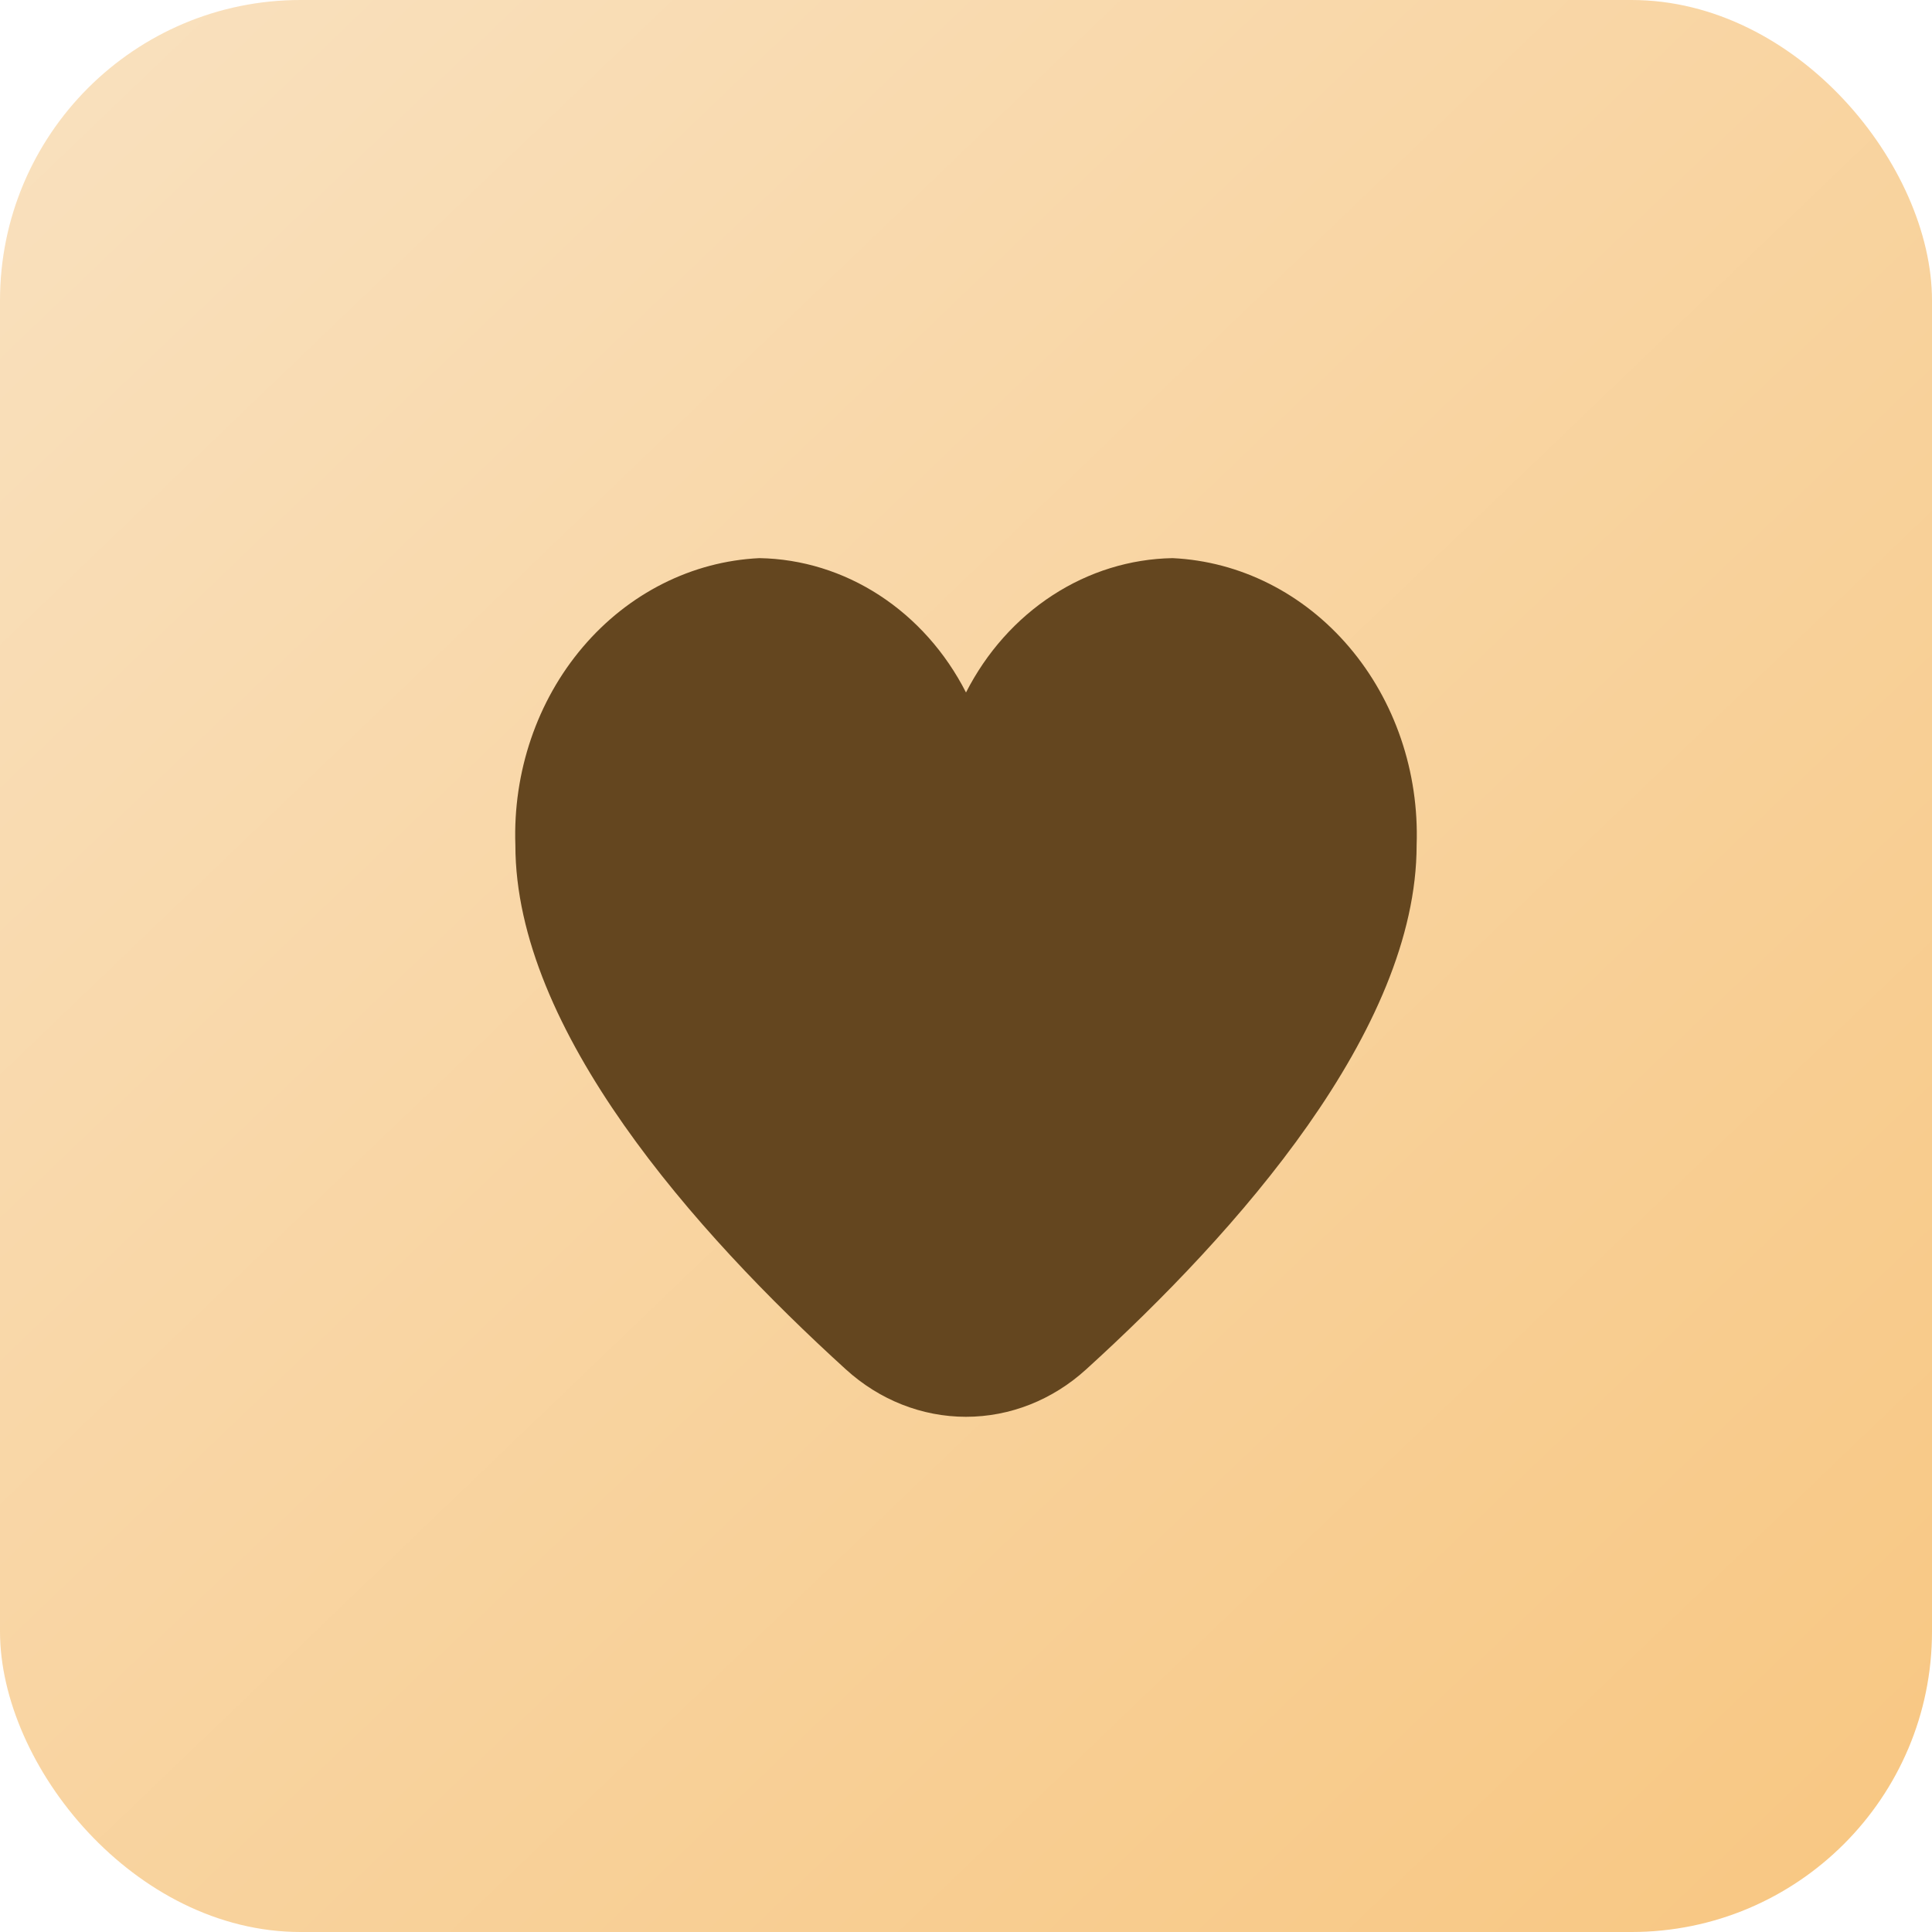
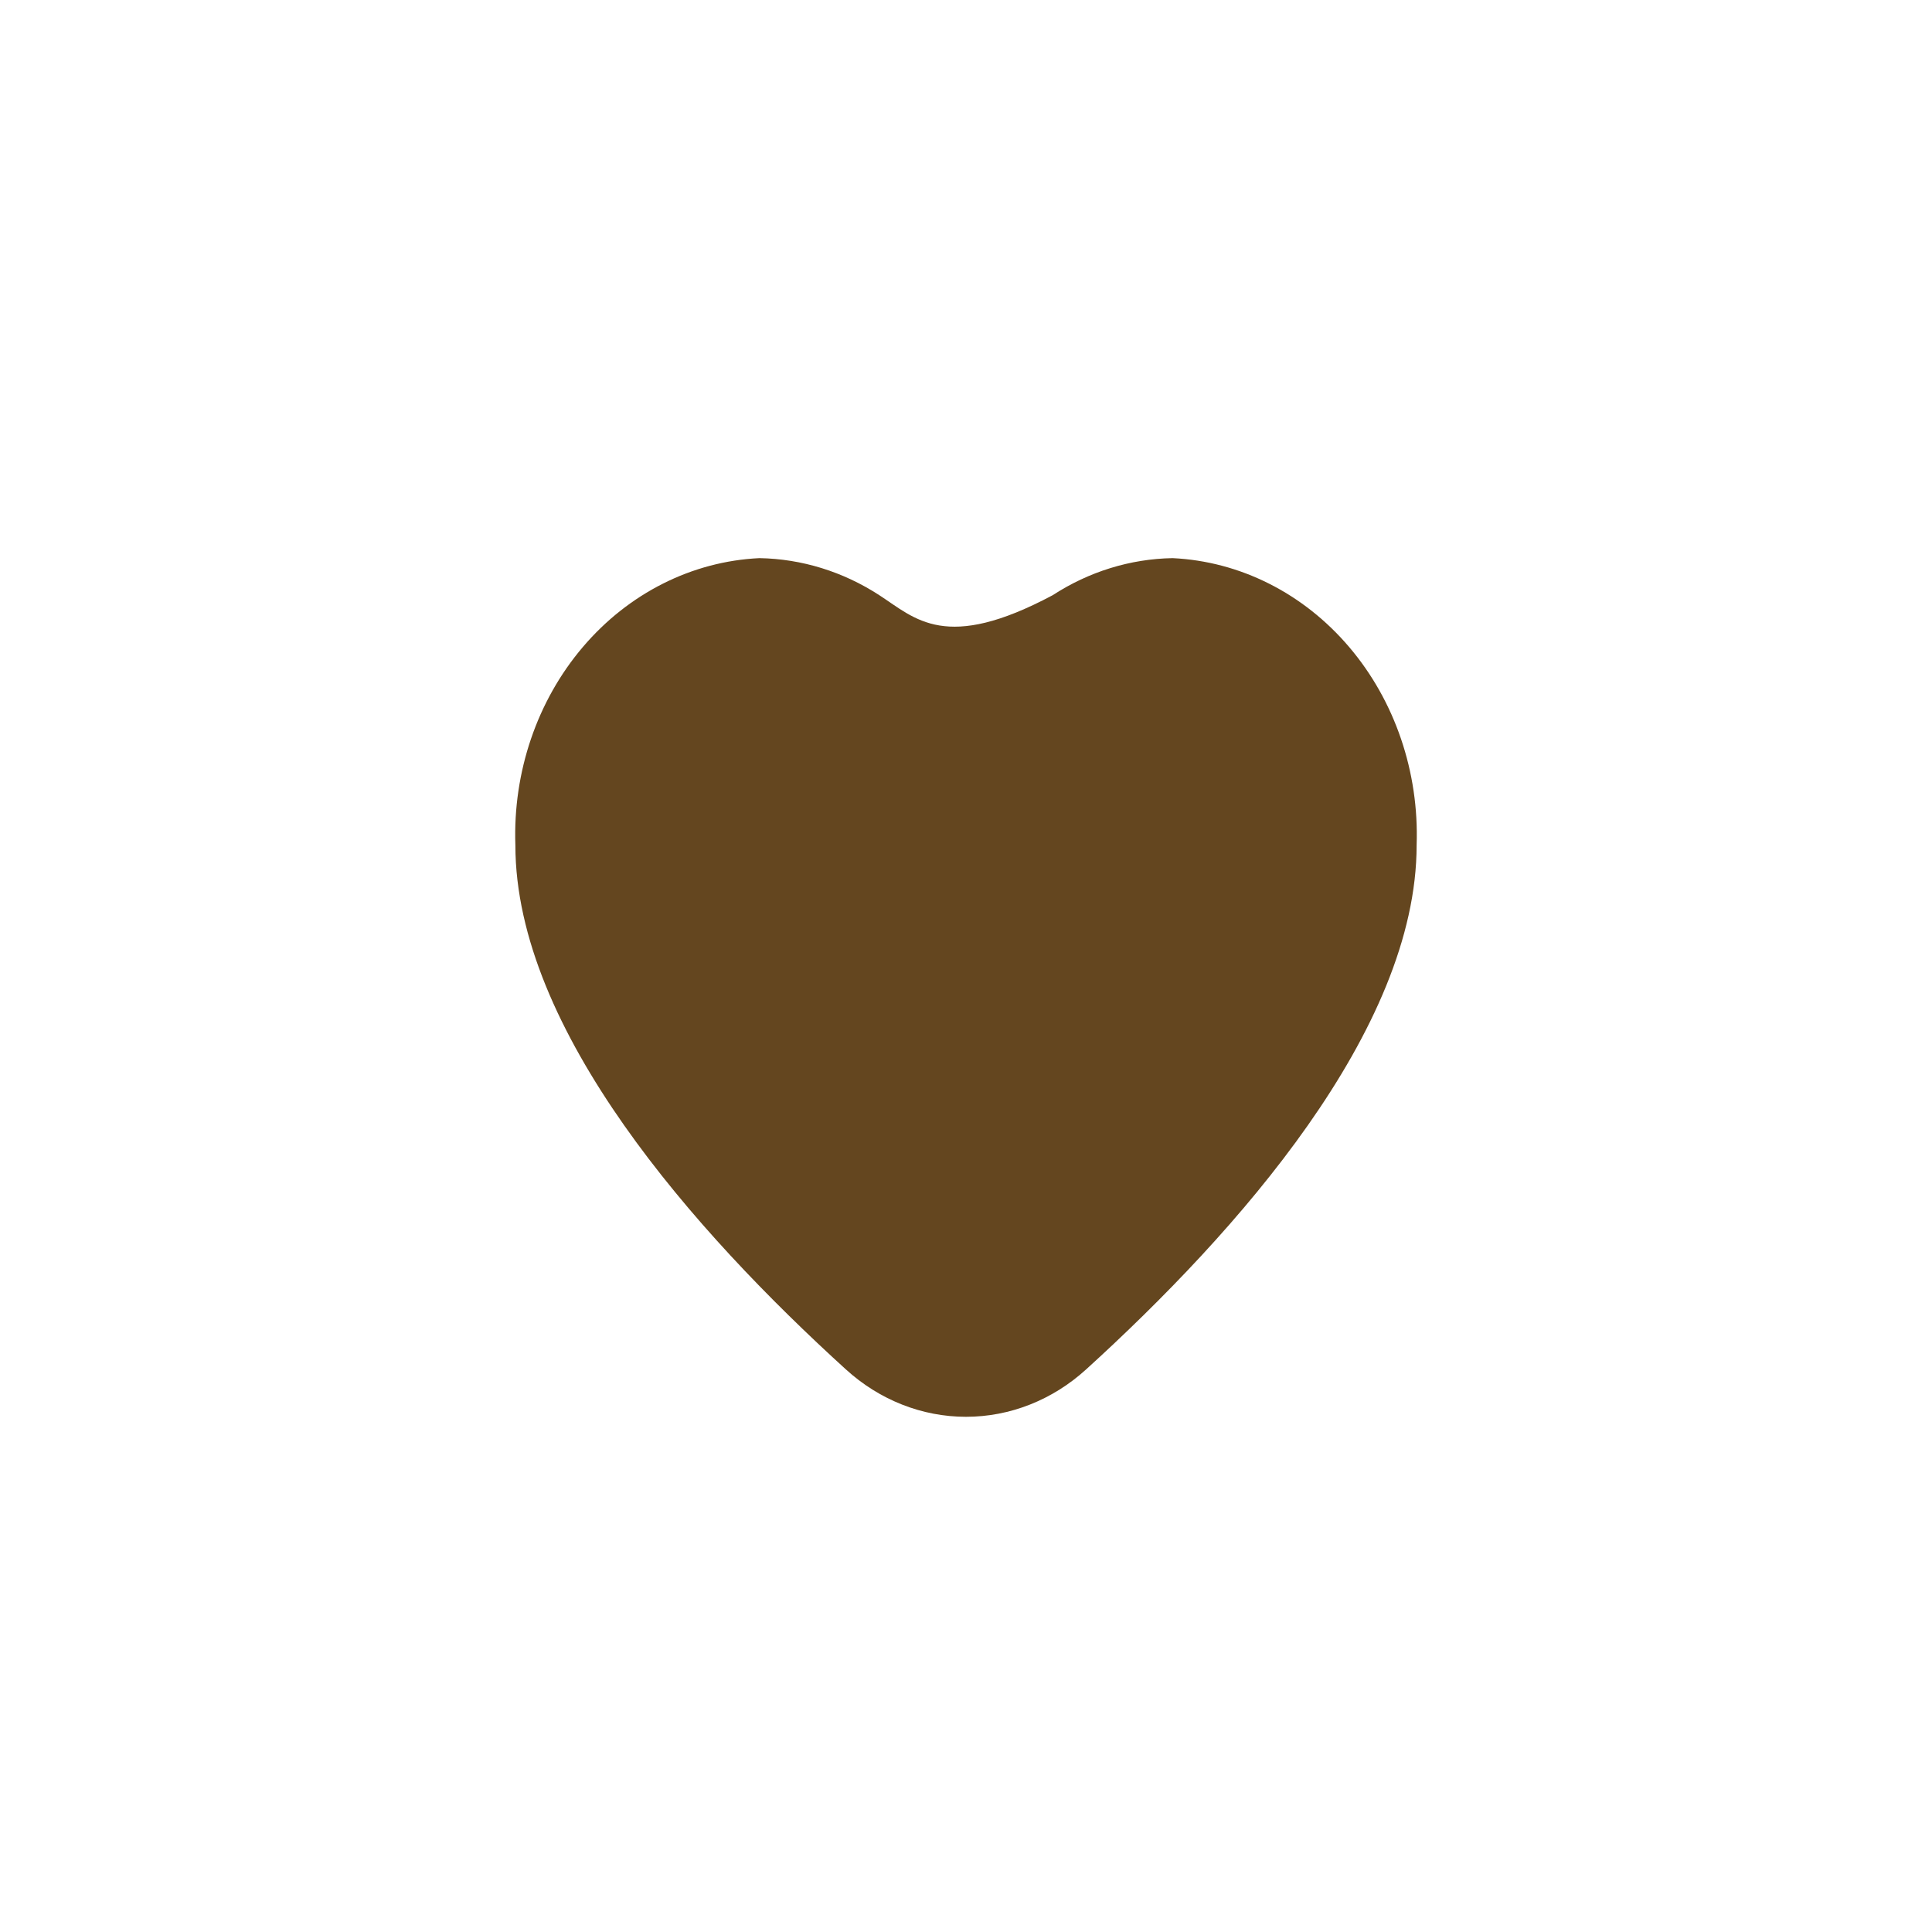
<svg xmlns="http://www.w3.org/2000/svg" width="45" height="45" viewBox="0 0 45 45" fill="none">
-   <rect width="45" height="45" rx="7" fill="url(#paint0_linear_61_50)" />
-   <path d="M27.311 13C26.326 13.017 25.362 13.315 24.518 13.864C23.673 14.413 22.977 15.194 22.5 16.129C22.023 15.194 21.327 14.413 20.482 13.864C19.638 13.315 18.674 13.017 17.689 13C16.119 13.074 14.64 13.818 13.575 15.071C12.51 16.323 11.945 17.982 12.004 19.684C12.004 23.994 16.19 28.703 19.701 31.895C20.485 32.609 21.476 33 22.5 33C23.524 33 24.515 32.609 25.299 31.895C28.81 28.703 32.996 23.994 32.996 19.684C33.055 17.982 32.49 16.323 31.425 15.071C30.36 13.818 28.881 13.074 27.311 13Z" fill="#64461F" />
+   <path d="M27.311 13C26.326 13.017 25.362 13.315 24.518 13.864C22.023 15.194 21.327 14.413 20.482 13.864C19.638 13.315 18.674 13.017 17.689 13C16.119 13.074 14.64 13.818 13.575 15.071C12.51 16.323 11.945 17.982 12.004 19.684C12.004 23.994 16.19 28.703 19.701 31.895C20.485 32.609 21.476 33 22.5 33C23.524 33 24.515 32.609 25.299 31.895C28.81 28.703 32.996 23.994 32.996 19.684C33.055 17.982 32.49 16.323 31.425 15.071C30.36 13.818 28.881 13.074 27.311 13Z" fill="#64461F" />
  <defs>
    <linearGradient id="paint0_linear_61_50" x1="0" y1="0" x2="45" y2="46.929" gradientUnits="userSpaceOnUse">
      <stop stop-color="#F9E1BF" />
      <stop offset="1" stop-color="#F8C680" />
    </linearGradient>
  </defs>
</svg>